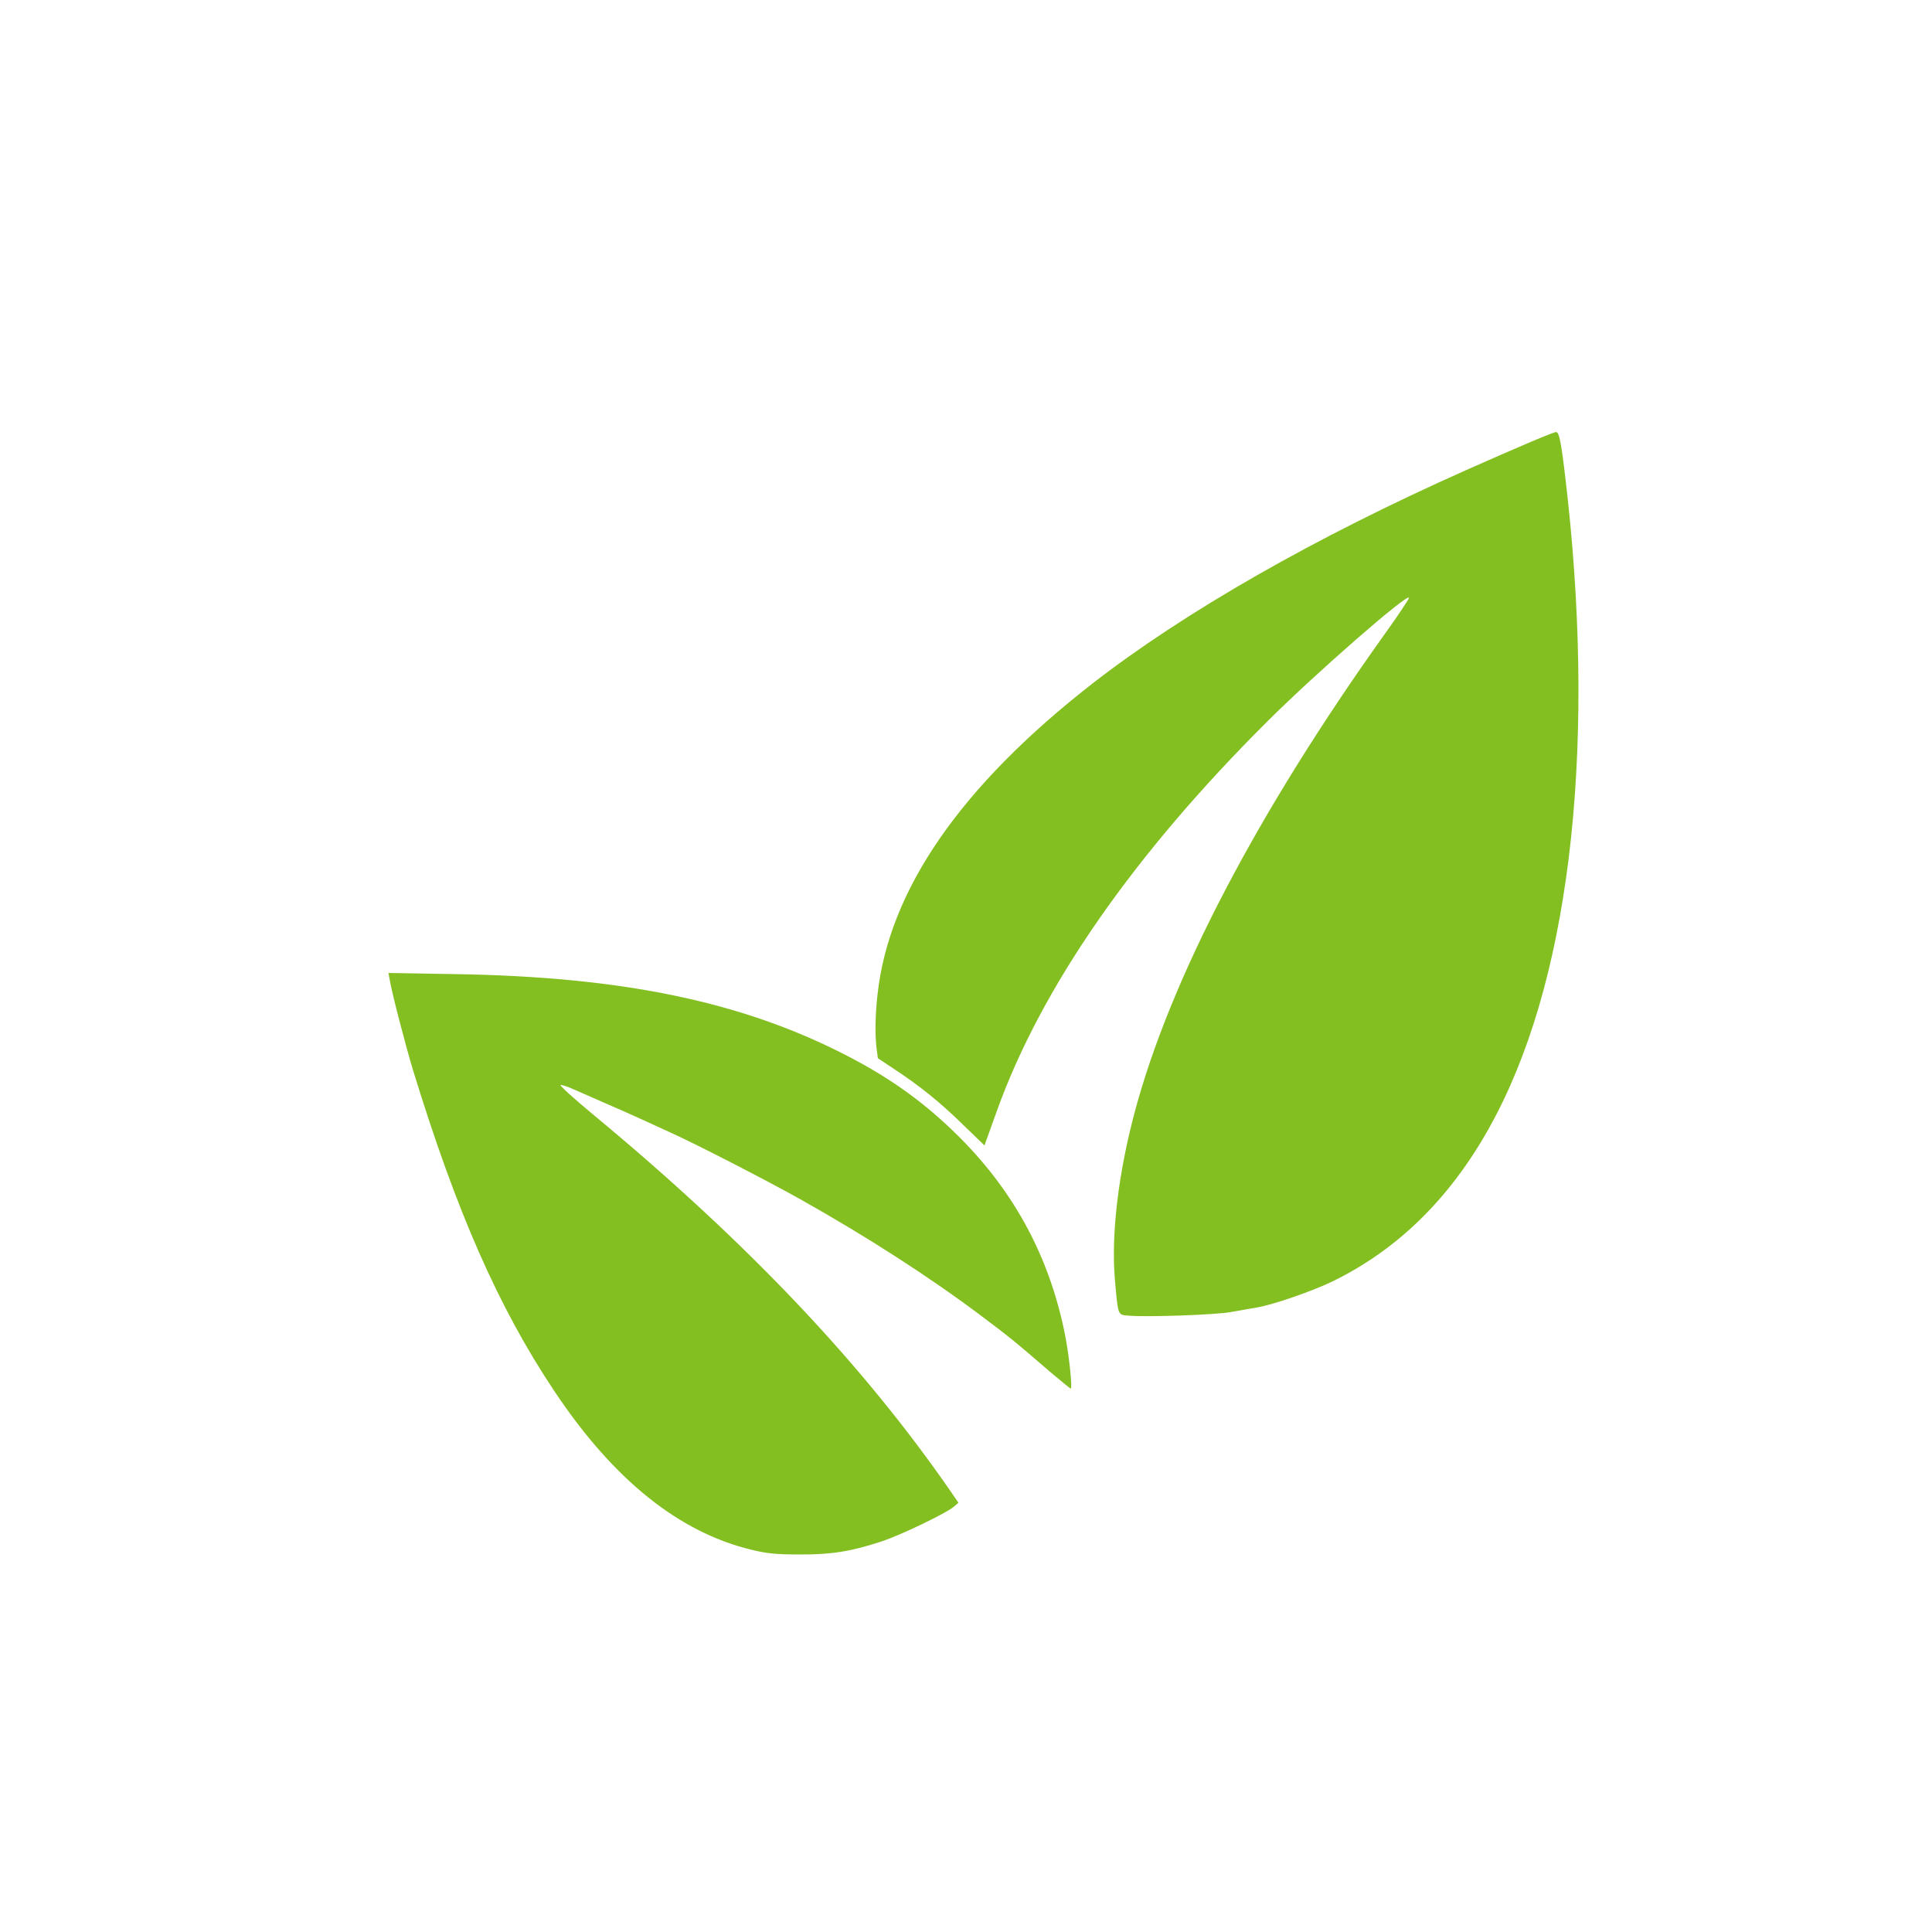
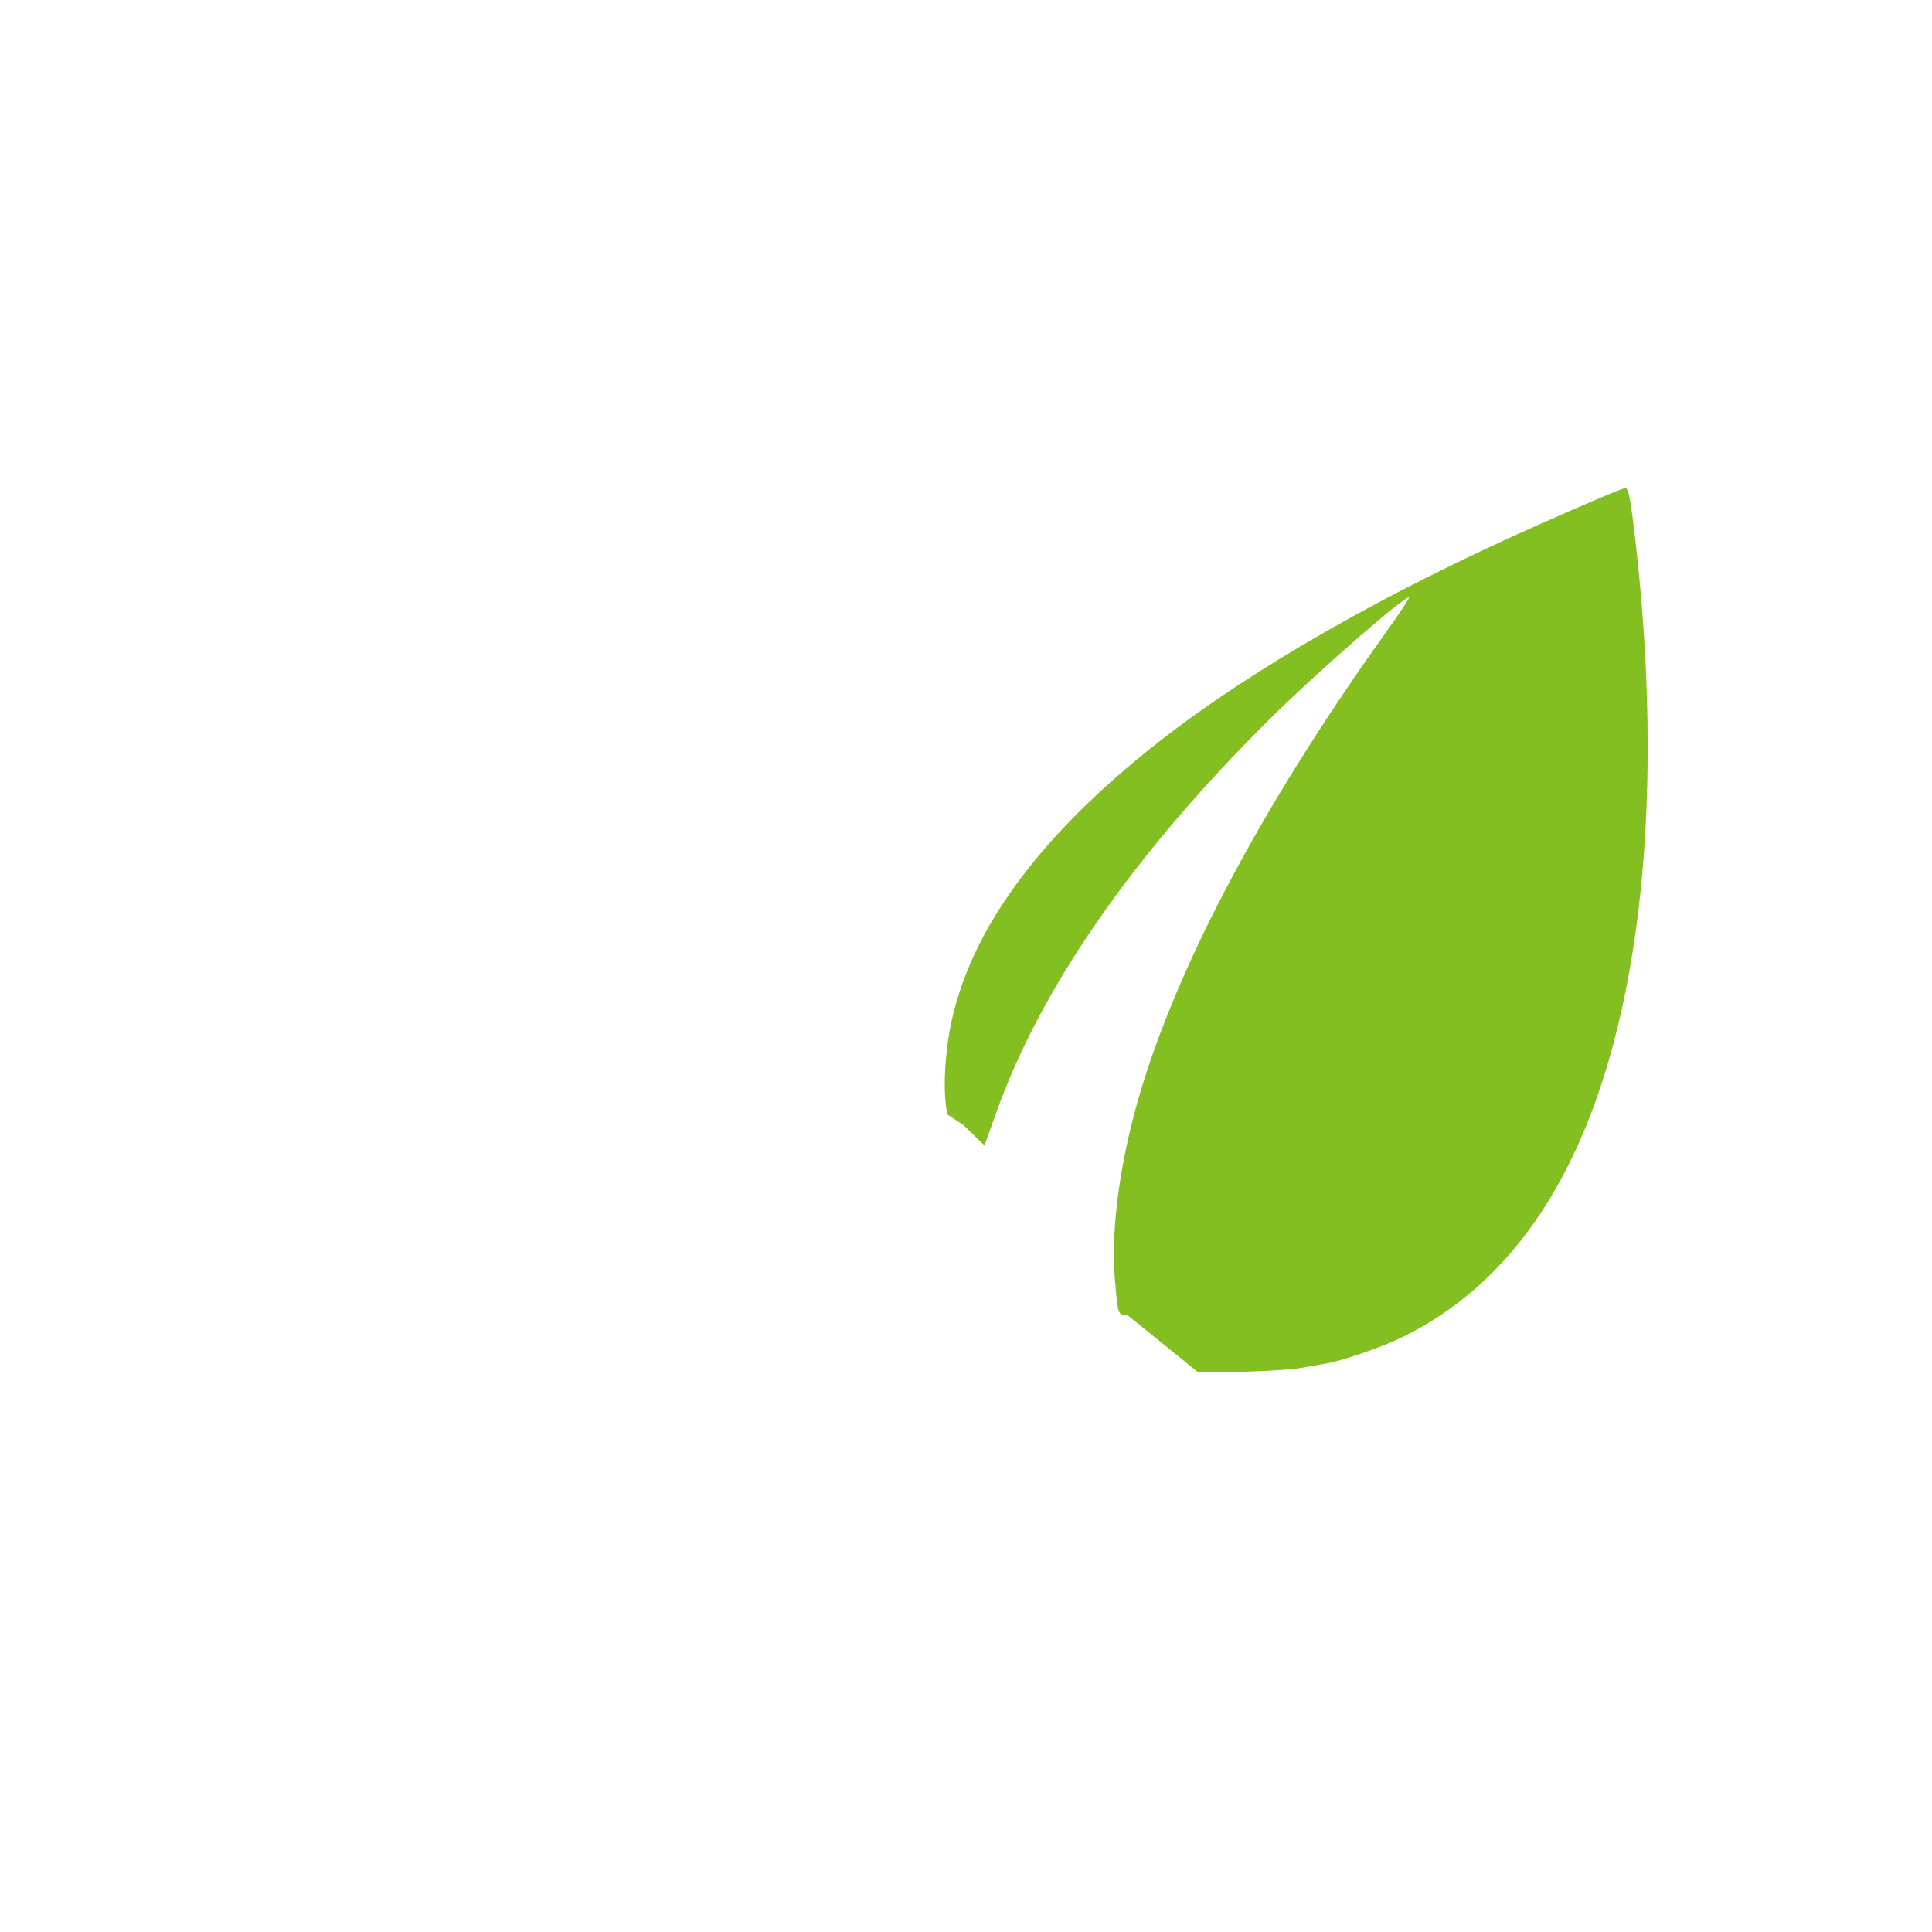
<svg xmlns="http://www.w3.org/2000/svg" version="1.1" width="1024px" height="1024px">
  <svg version="1.0" width="1024px" height="1024px" viewBox="0 0 10240 10240" preserveAspectRatio="xMidYMid meet">
    <g id="SvgjsG1001" fill="#84bf22" stroke="none">
-       <path d="M3987 8215 c-388 -92 -737 -373 -1051 -845 -295 -443 -516 -946 -746 -1695 -38 -125 -111 -404 -124 -479 l-7 -39 353 6 c891 14 1527 147 2082 435 235 122 414 252 594 432 291 292 475 636 556 1040 23 115 41 290 31 290 -3 0 -53 -42 -113 -92 -178 -154 -211 -181 -363 -295 -276 -207 -602 -417 -956 -616 -178 -100 -561 -297 -693 -356 -41 -19 -111 -51 -155 -71 -44 -20 -129 -58 -190 -84 -60 -27 -135 -59 -166 -73 -31 -14 -62 -24 -68 -22 -6 2 73 74 176 159 813 674 1424 1318 1892 1995 l41 60 -27 23 c-44 35 -278 148 -378 181 -163 54 -268 71 -437 70 -124 0 -172 -5 -251 -24z" />
-       <path d="M5979 6973 c-55 -5 -53 2 -70 -193 -20 -237 18 -559 105 -885 189 -708 651 -1590 1325 -2534 73 -101 130 -188 129 -193 -8 -24 -492 398 -748 653 -713 709 -1202 1413 -1437 2069 -25 69 -50 138 -55 153 l-10 28 -112 -108 c-118 -116 -227 -205 -367 -297 l-86 -57 -7 -52 c-9 -77 -7 -176 5 -285 60 -554 441 -1105 1139 -1649 489 -380 1180 -775 1980 -1131 286 -127 463 -202 478 -202 18 0 30 69 62 360 73 678 75 1325 5 1895 -144 1160 -563 1912 -1255 2248 -106 51 -311 122 -398 137 -31 5 -93 16 -137 24 -80 15 -453 28 -546 19z" />
+       <path d="M5979 6973 c-55 -5 -53 2 -70 -193 -20 -237 18 -559 105 -885 189 -708 651 -1590 1325 -2534 73 -101 130 -188 129 -193 -8 -24 -492 398 -748 653 -713 709 -1202 1413 -1437 2069 -25 69 -50 138 -55 153 l-10 28 -112 -108 l-86 -57 -7 -52 c-9 -77 -7 -176 5 -285 60 -554 441 -1105 1139 -1649 489 -380 1180 -775 1980 -1131 286 -127 463 -202 478 -202 18 0 30 69 62 360 73 678 75 1325 5 1895 -144 1160 -563 1912 -1255 2248 -106 51 -311 122 -398 137 -31 5 -93 16 -137 24 -80 15 -453 28 -546 19z" />
    </g>
  </svg>
  <style>@media (prefers-color-scheme: light) { :root { filter: none; } } @media (prefers-color-scheme: dark) { :root { filter: none; } } </style>
</svg>